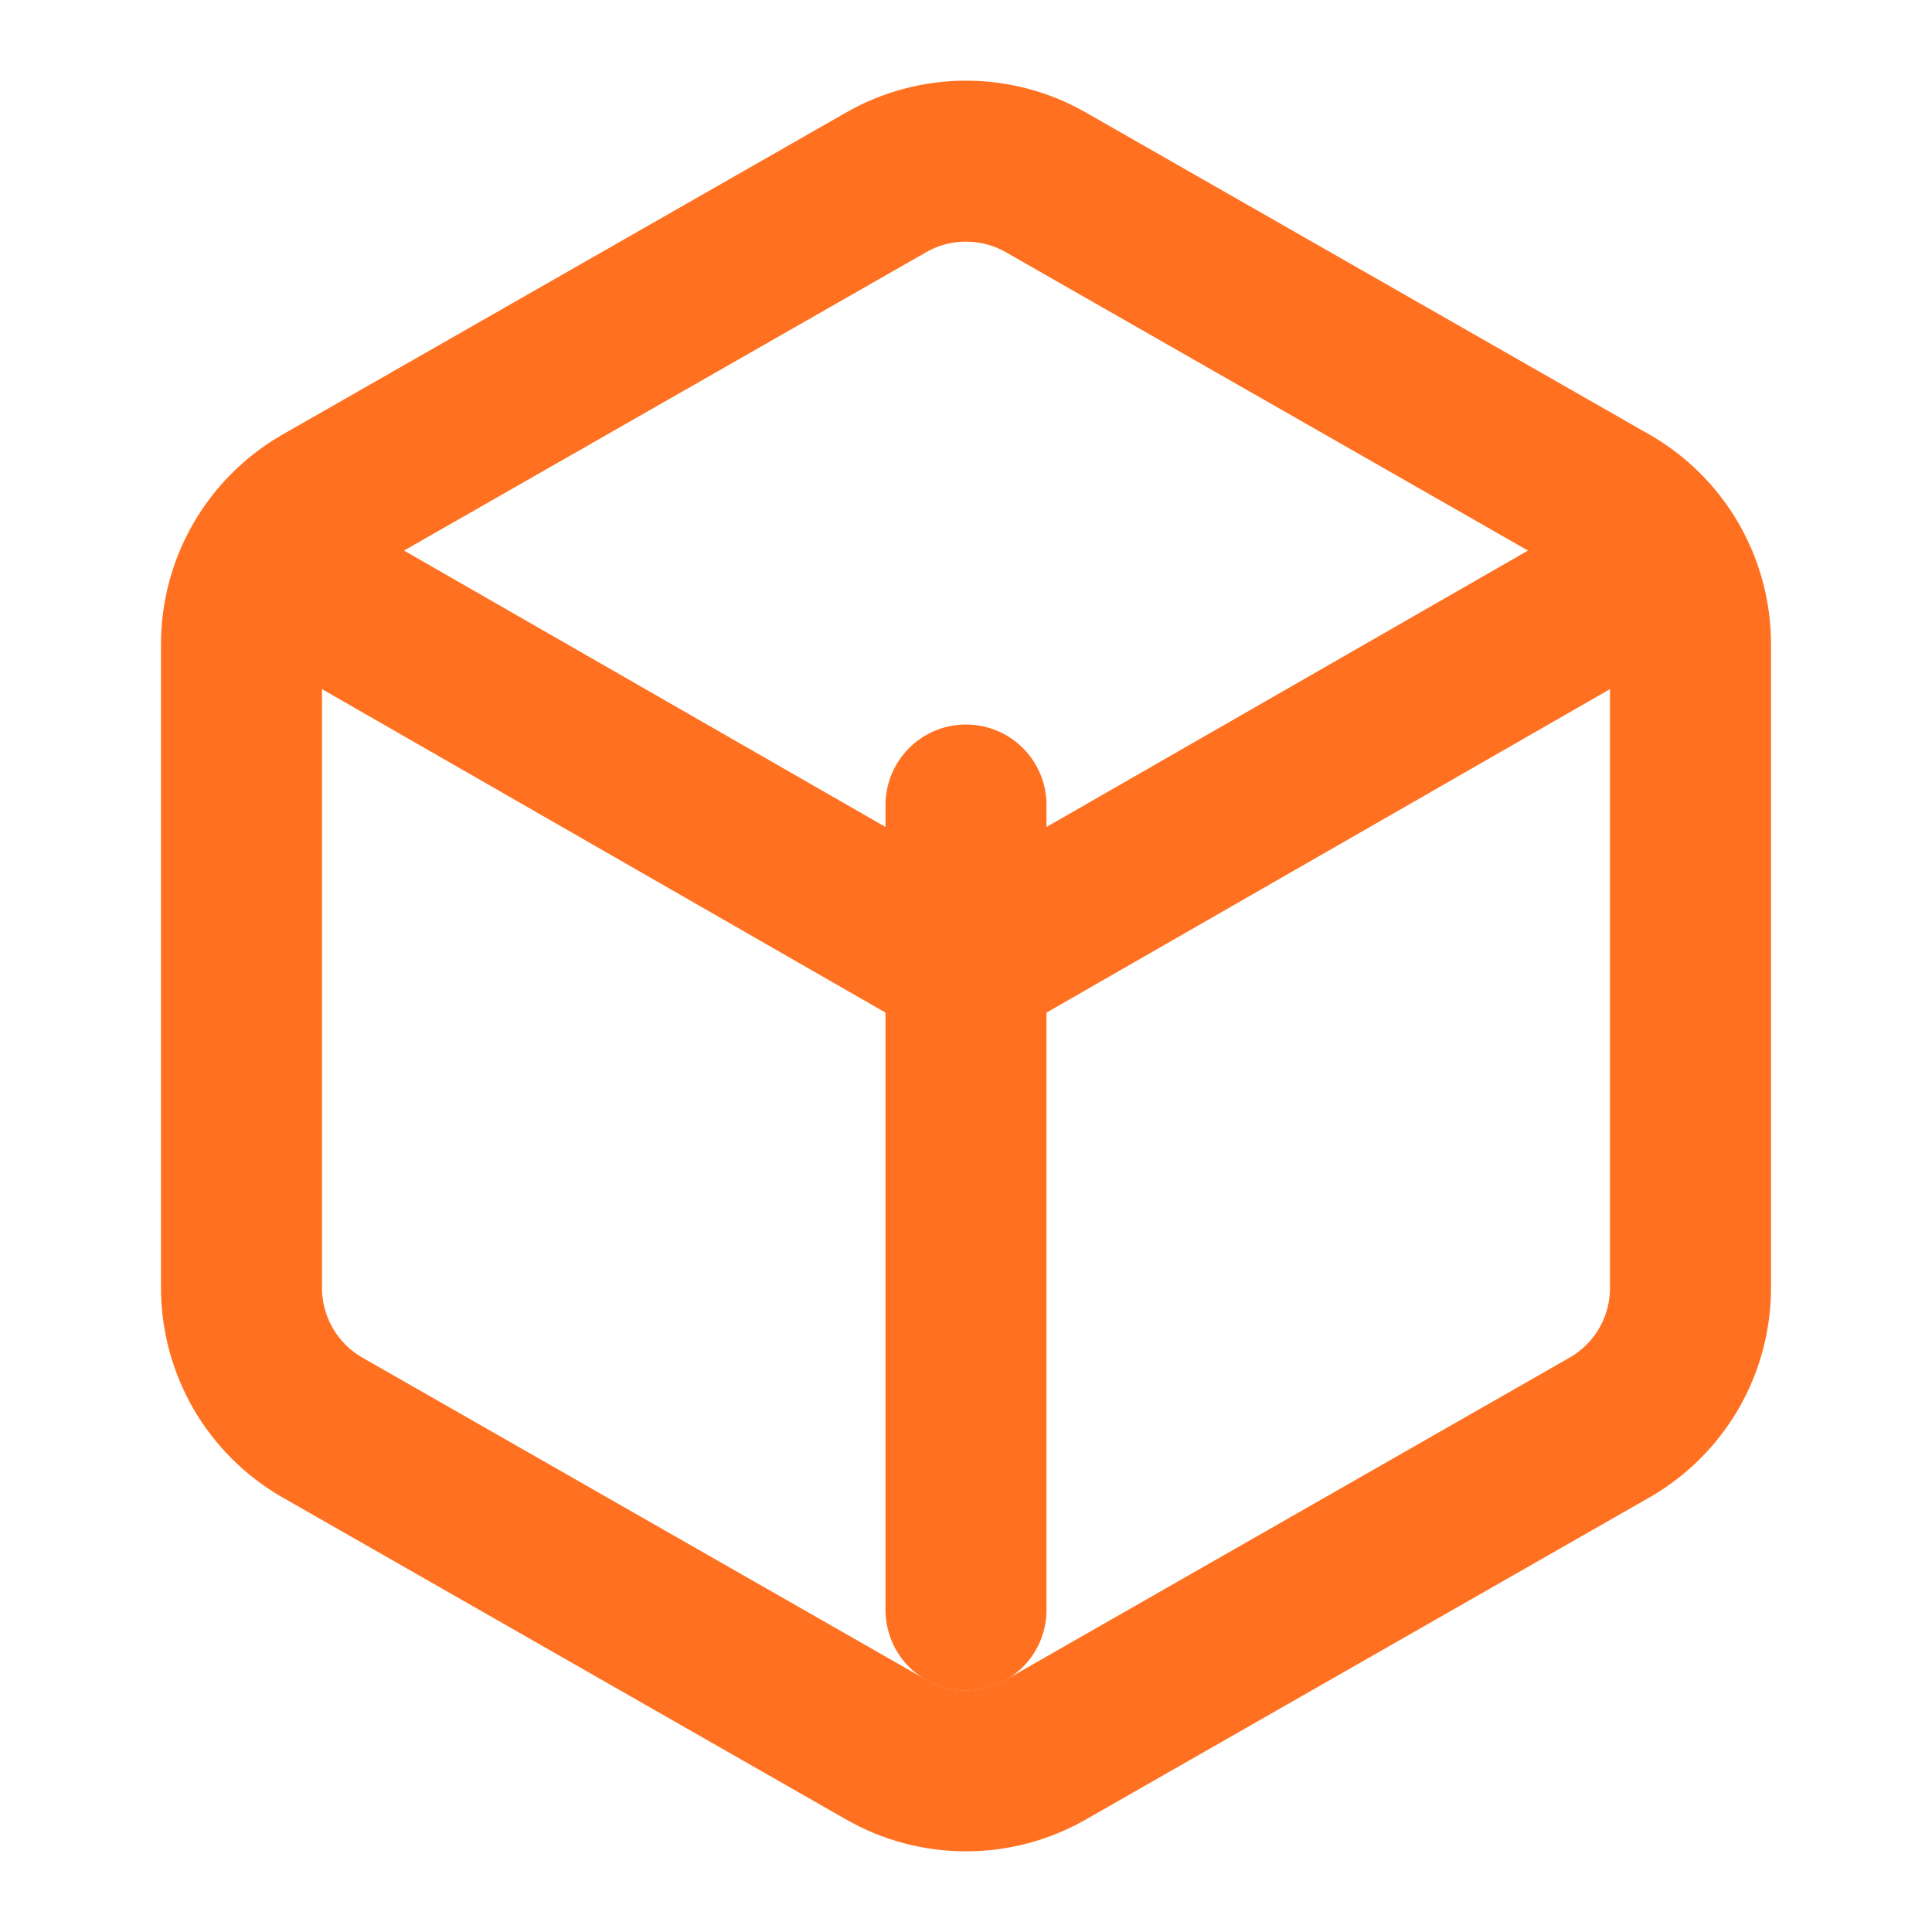
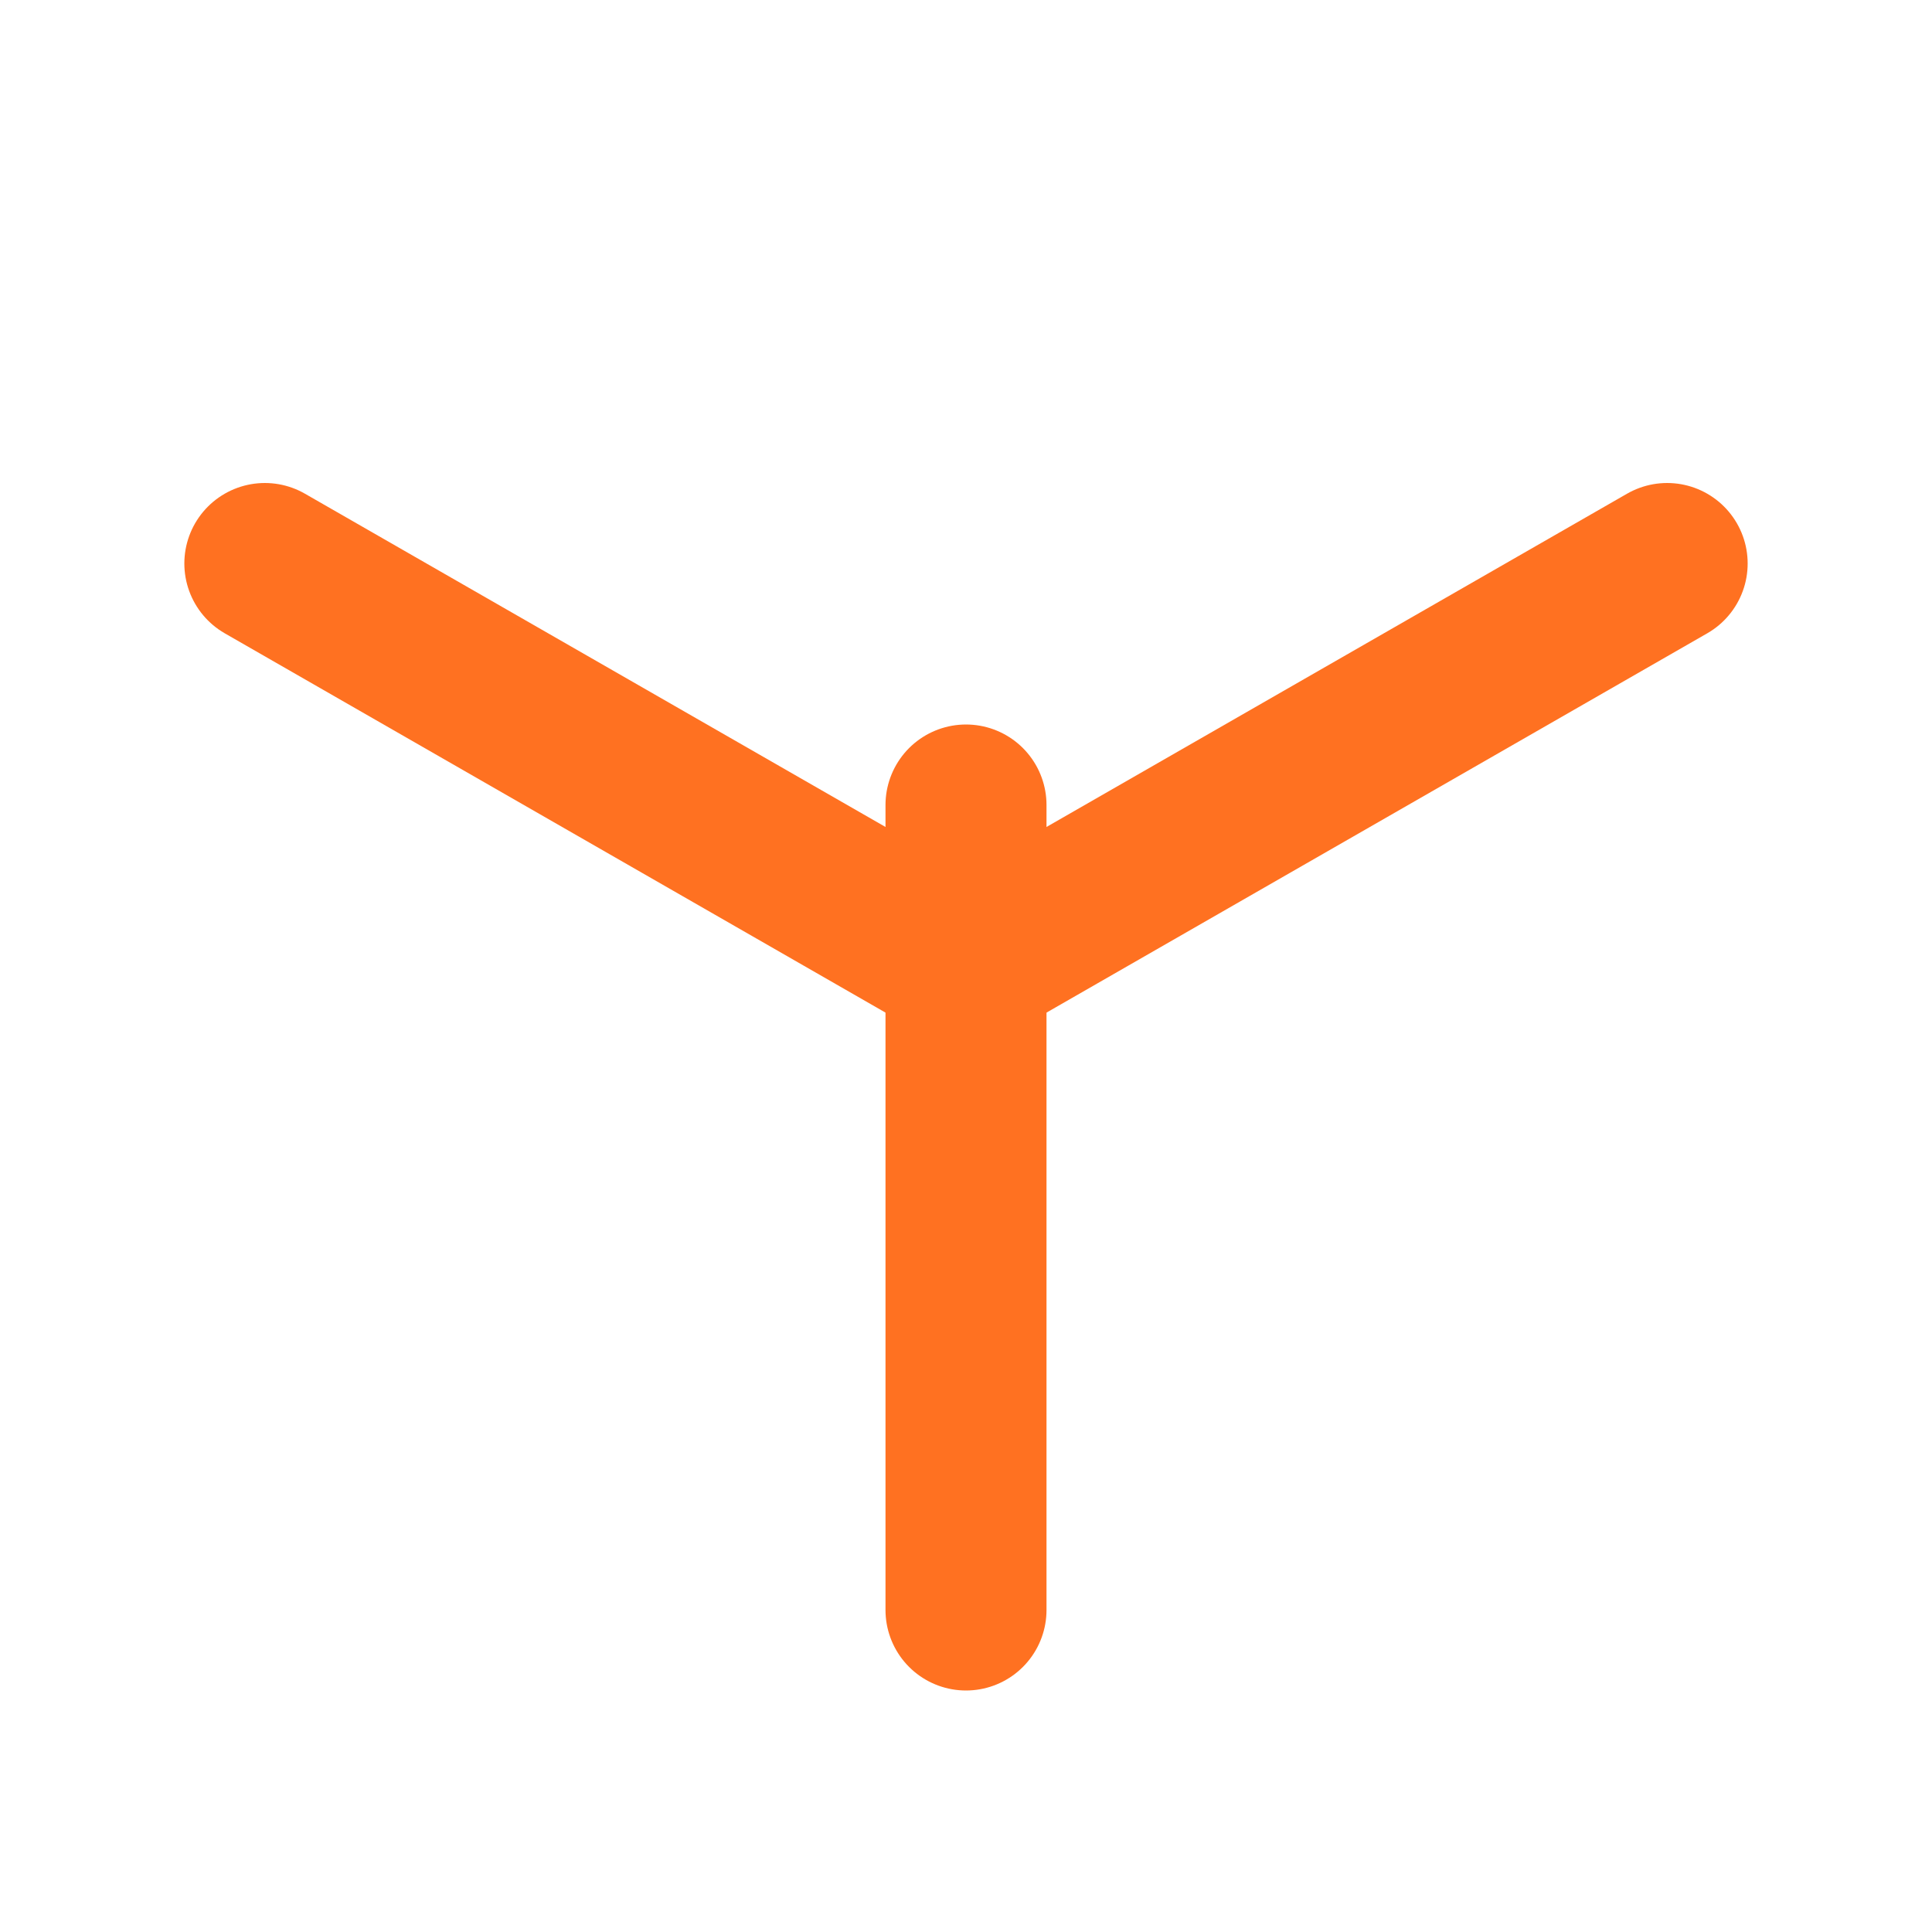
<svg xmlns="http://www.w3.org/2000/svg" width="24" height="24" viewBox="0 0 24 24" fill="none">
-   <path d="M21 16V8C21 7.649 20.907 7.305 20.732 7.001C20.556 6.698 20.304 6.445 20 6.27L13 2.27C12.696 2.094 12.351 2.002 12 2.002C11.649 2.002 11.304 2.094 11 2.27L4 6.27C3.696 6.445 3.444 6.698 3.268 7.001C3.093 7.305 3 7.649 3 8V16C3 16.351 3.093 16.695 3.268 16.999C3.444 17.302 3.696 17.555 4 17.73L11 21.73C11.304 21.906 11.649 21.998 12 21.998C12.351 21.998 12.696 21.906 13 21.73L20 17.73C20.304 17.555 20.556 17.302 20.732 16.999C20.907 16.695 21 16.351 21 16Z" stroke="#FF7121" stroke-width="2" stroke-linecap="round" stroke-linejoin="round" />
  <path d="M3.29 7L12 12L20.71 7" stroke="#FF7121" stroke-width="2" stroke-linecap="round" stroke-linejoin="round" />
  <path d="M12 20V10" stroke="#FF7121" stroke-width="2" stroke-linecap="round" stroke-linejoin="round" />
</svg>